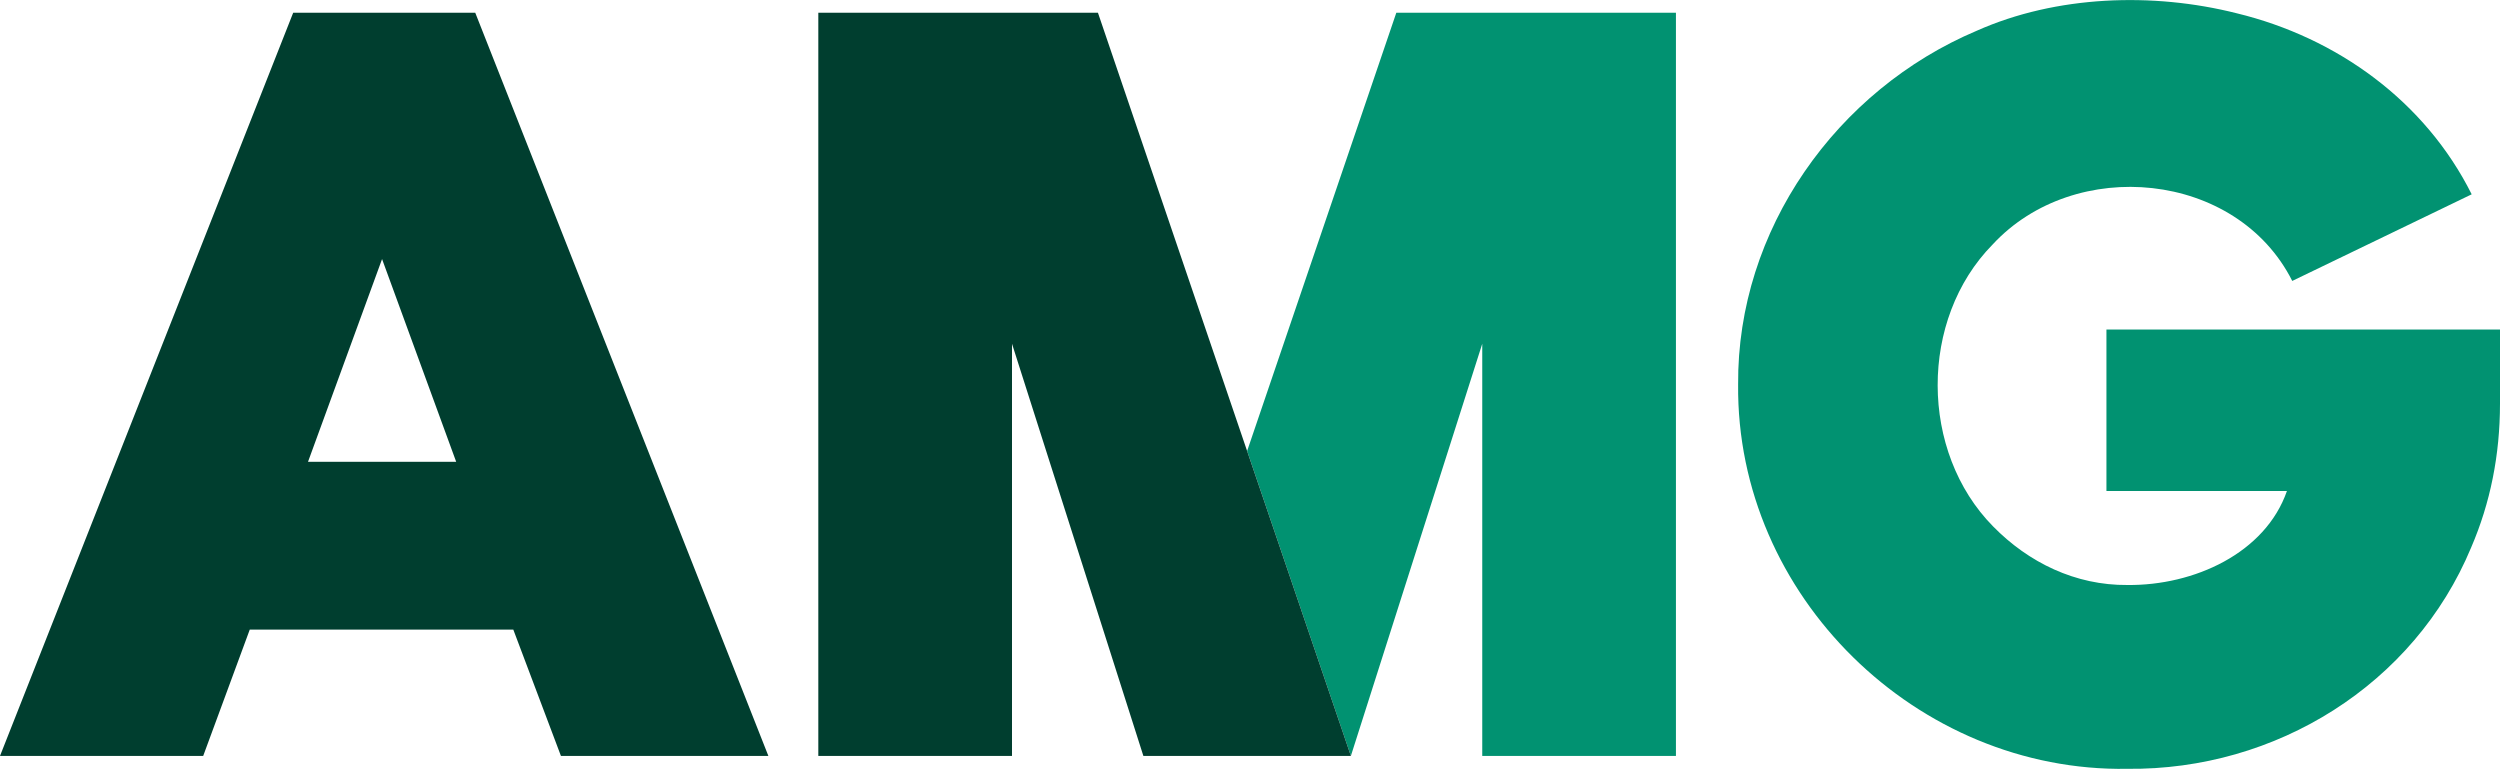
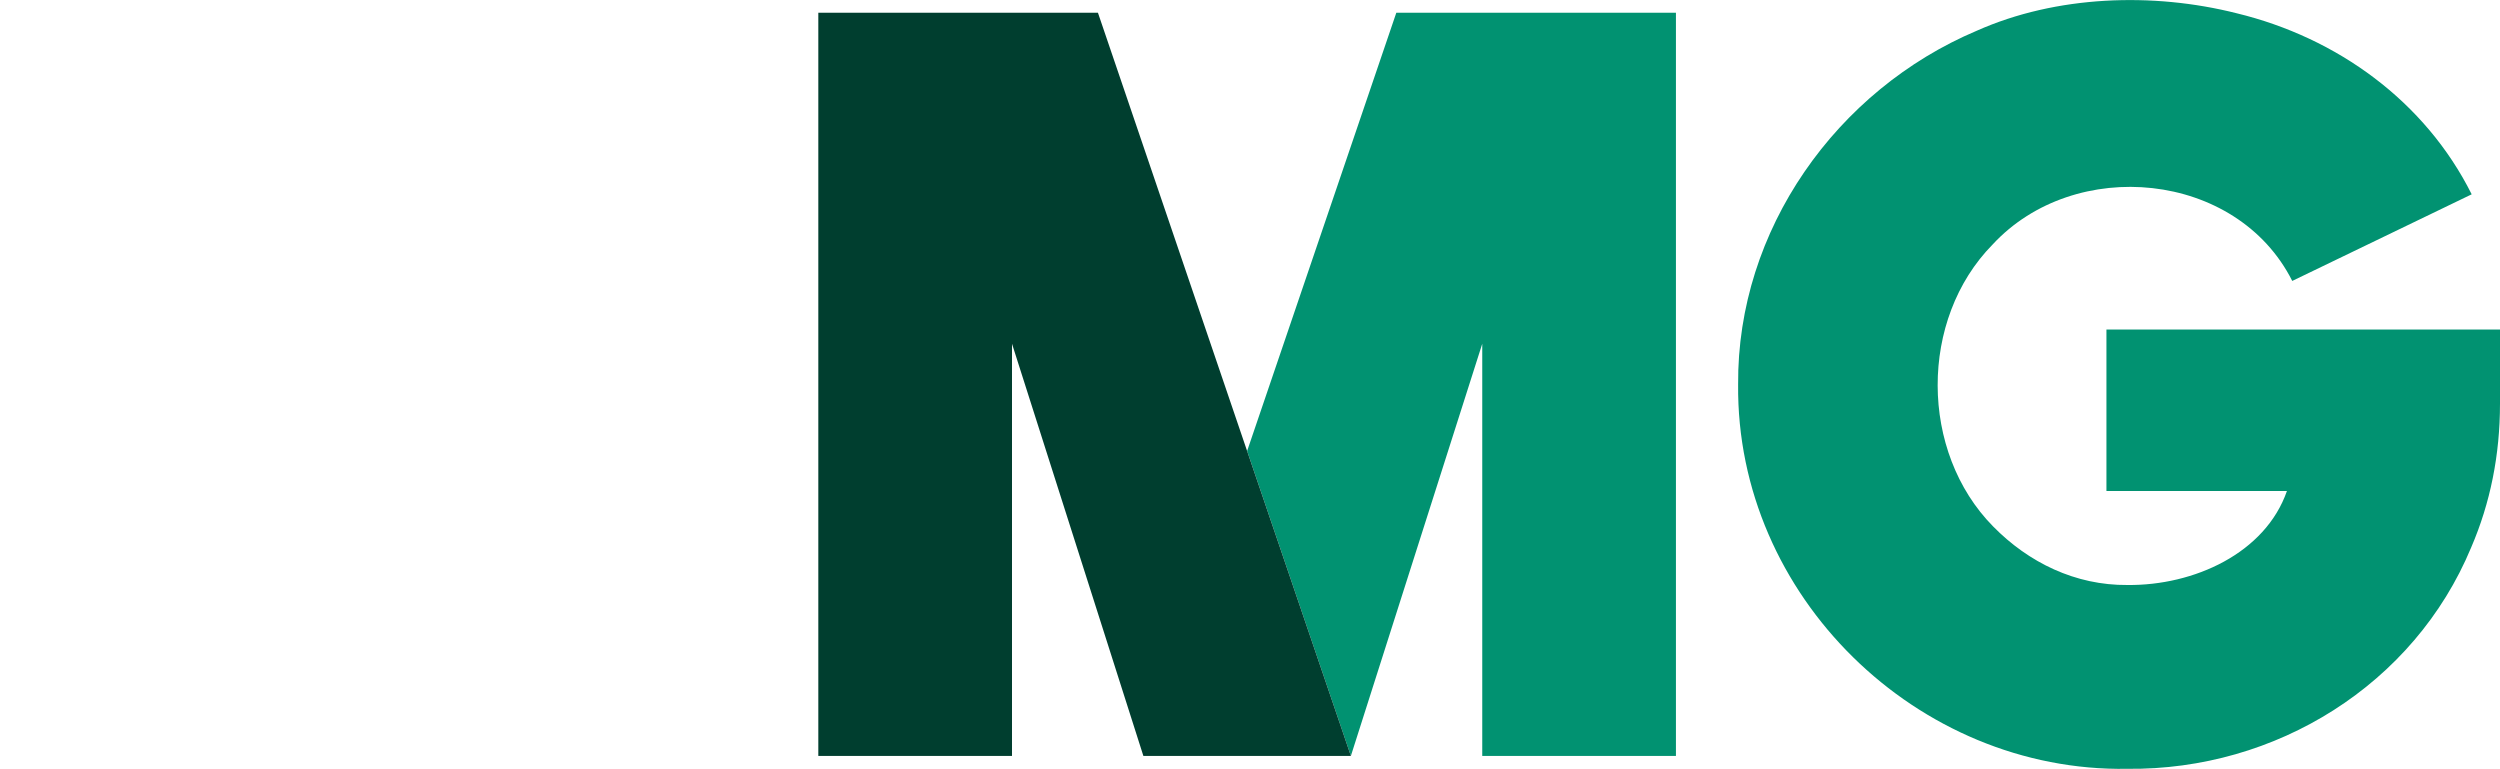
<svg xmlns="http://www.w3.org/2000/svg" height="123" id="b" viewBox="0 0 400 123" width="400">
  <defs>
    <style>.h{fill:#003e2f;}.i{fill:#019271;}</style>
  </defs>
  <g id="c">
    <g id="d">
      <path class="i" d="m337.03,52.71v25.85h28.88c-3.47,9.97-14.9,15.15-25.52,15.04-8.31.07-15.81-3.58-21.49-9.37-11.78-11.94-11.86-33.14-.08-45.11,13.13-14.2,39.06-11.8,47.94,5.83l28.71-13.86c-7.44-14.87-21.51-25.07-37.61-28.97-13.42-3.39-28.86-2.86-41.56,2.79-22.45,9.48-38.38,31.86-38.2,56.6-.34,33.82,28.62,62.06,62.29,61.5,23.74.25,45.86-13.45,54.99-35.4,3.08-7.15,4.62-14.84,4.62-23.06v-11.82h-62.97Z" id="e" />
      <g id="f">
        <polygon class="i" points="223.41 2.04 199.54 72.16 216.14 120.95 237.16 55 237.16 120.95 268.15 120.95 268.15 2.04 223.41 2.04" />
        <polygon class="h" points="175.67 2.04 130.93 2.04 130.93 120.95 161.92 120.95 161.92 55 182.94 120.95 216.14 120.95 199.54 72.17 175.67 2.04" />
      </g>
-       <path class="h" d="m61.13,41.45l11.86,32.44h-23.71l11.85-32.44ZM46.91,2.04L0,120.95h32.51l7.45-20.21h42.17l7.62,20.21h33.19L76.04,2.04h-29.13Z" id="g" />
    </g>
  </g>
</svg>